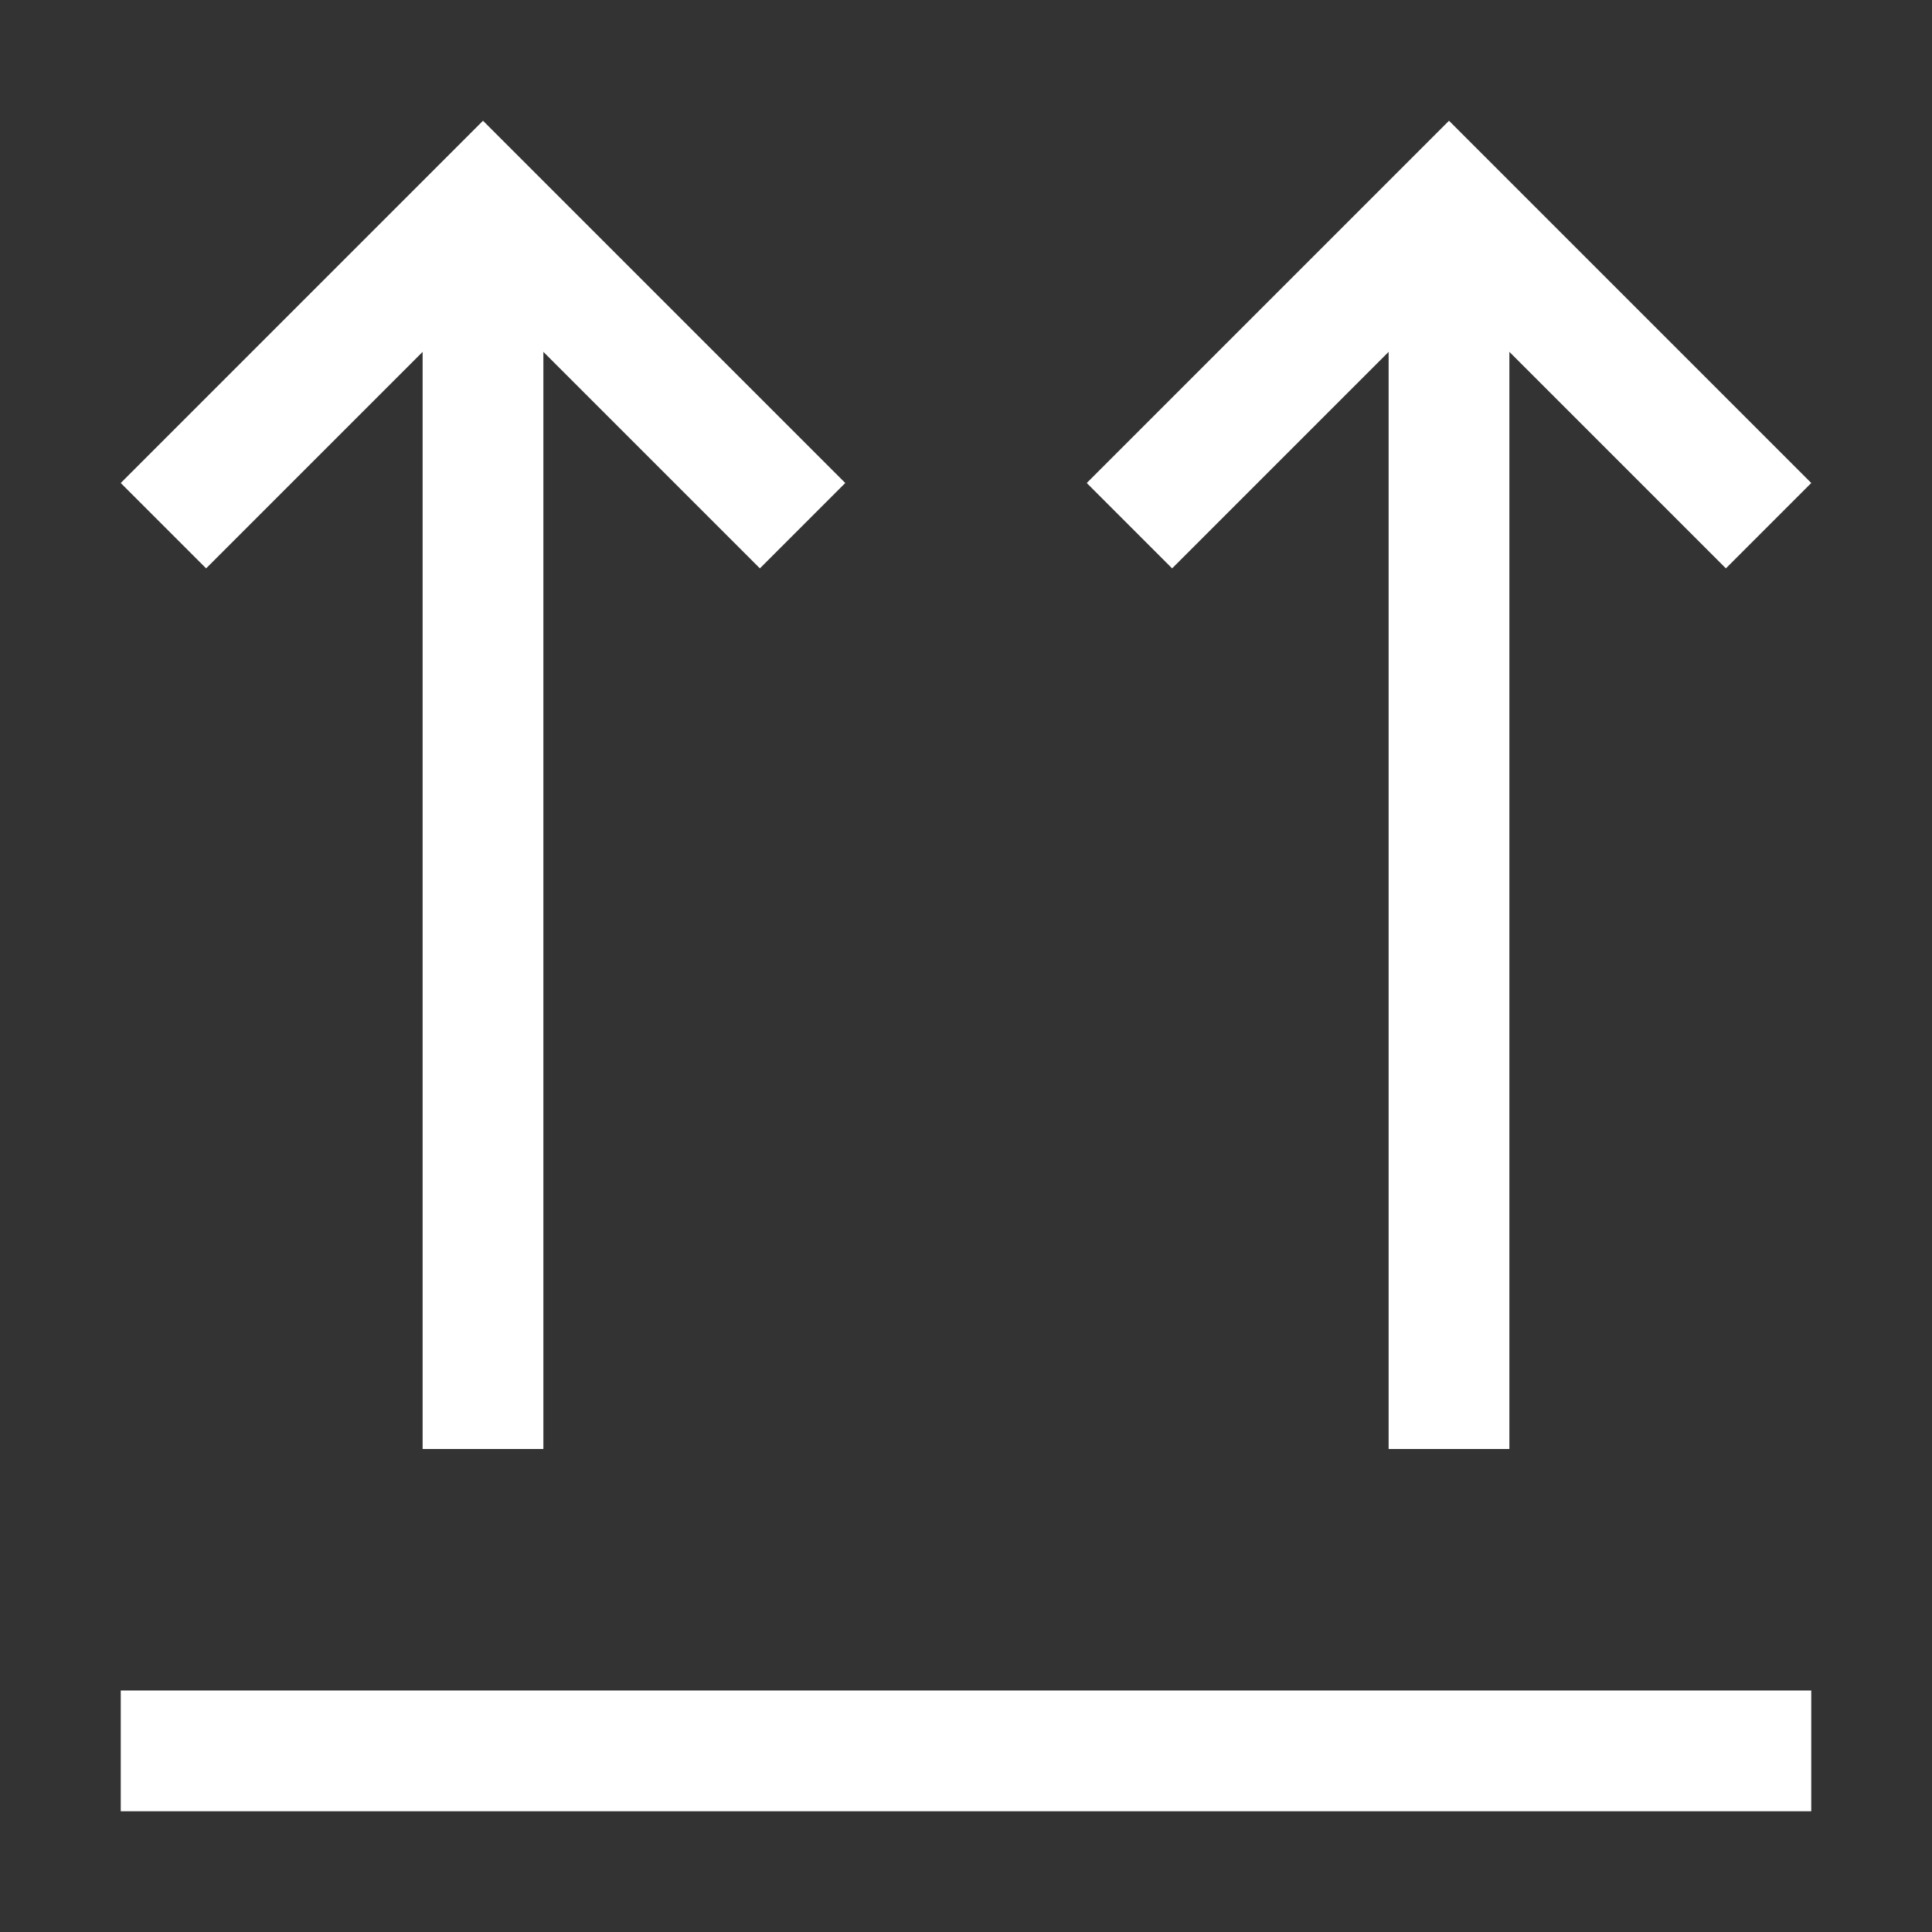
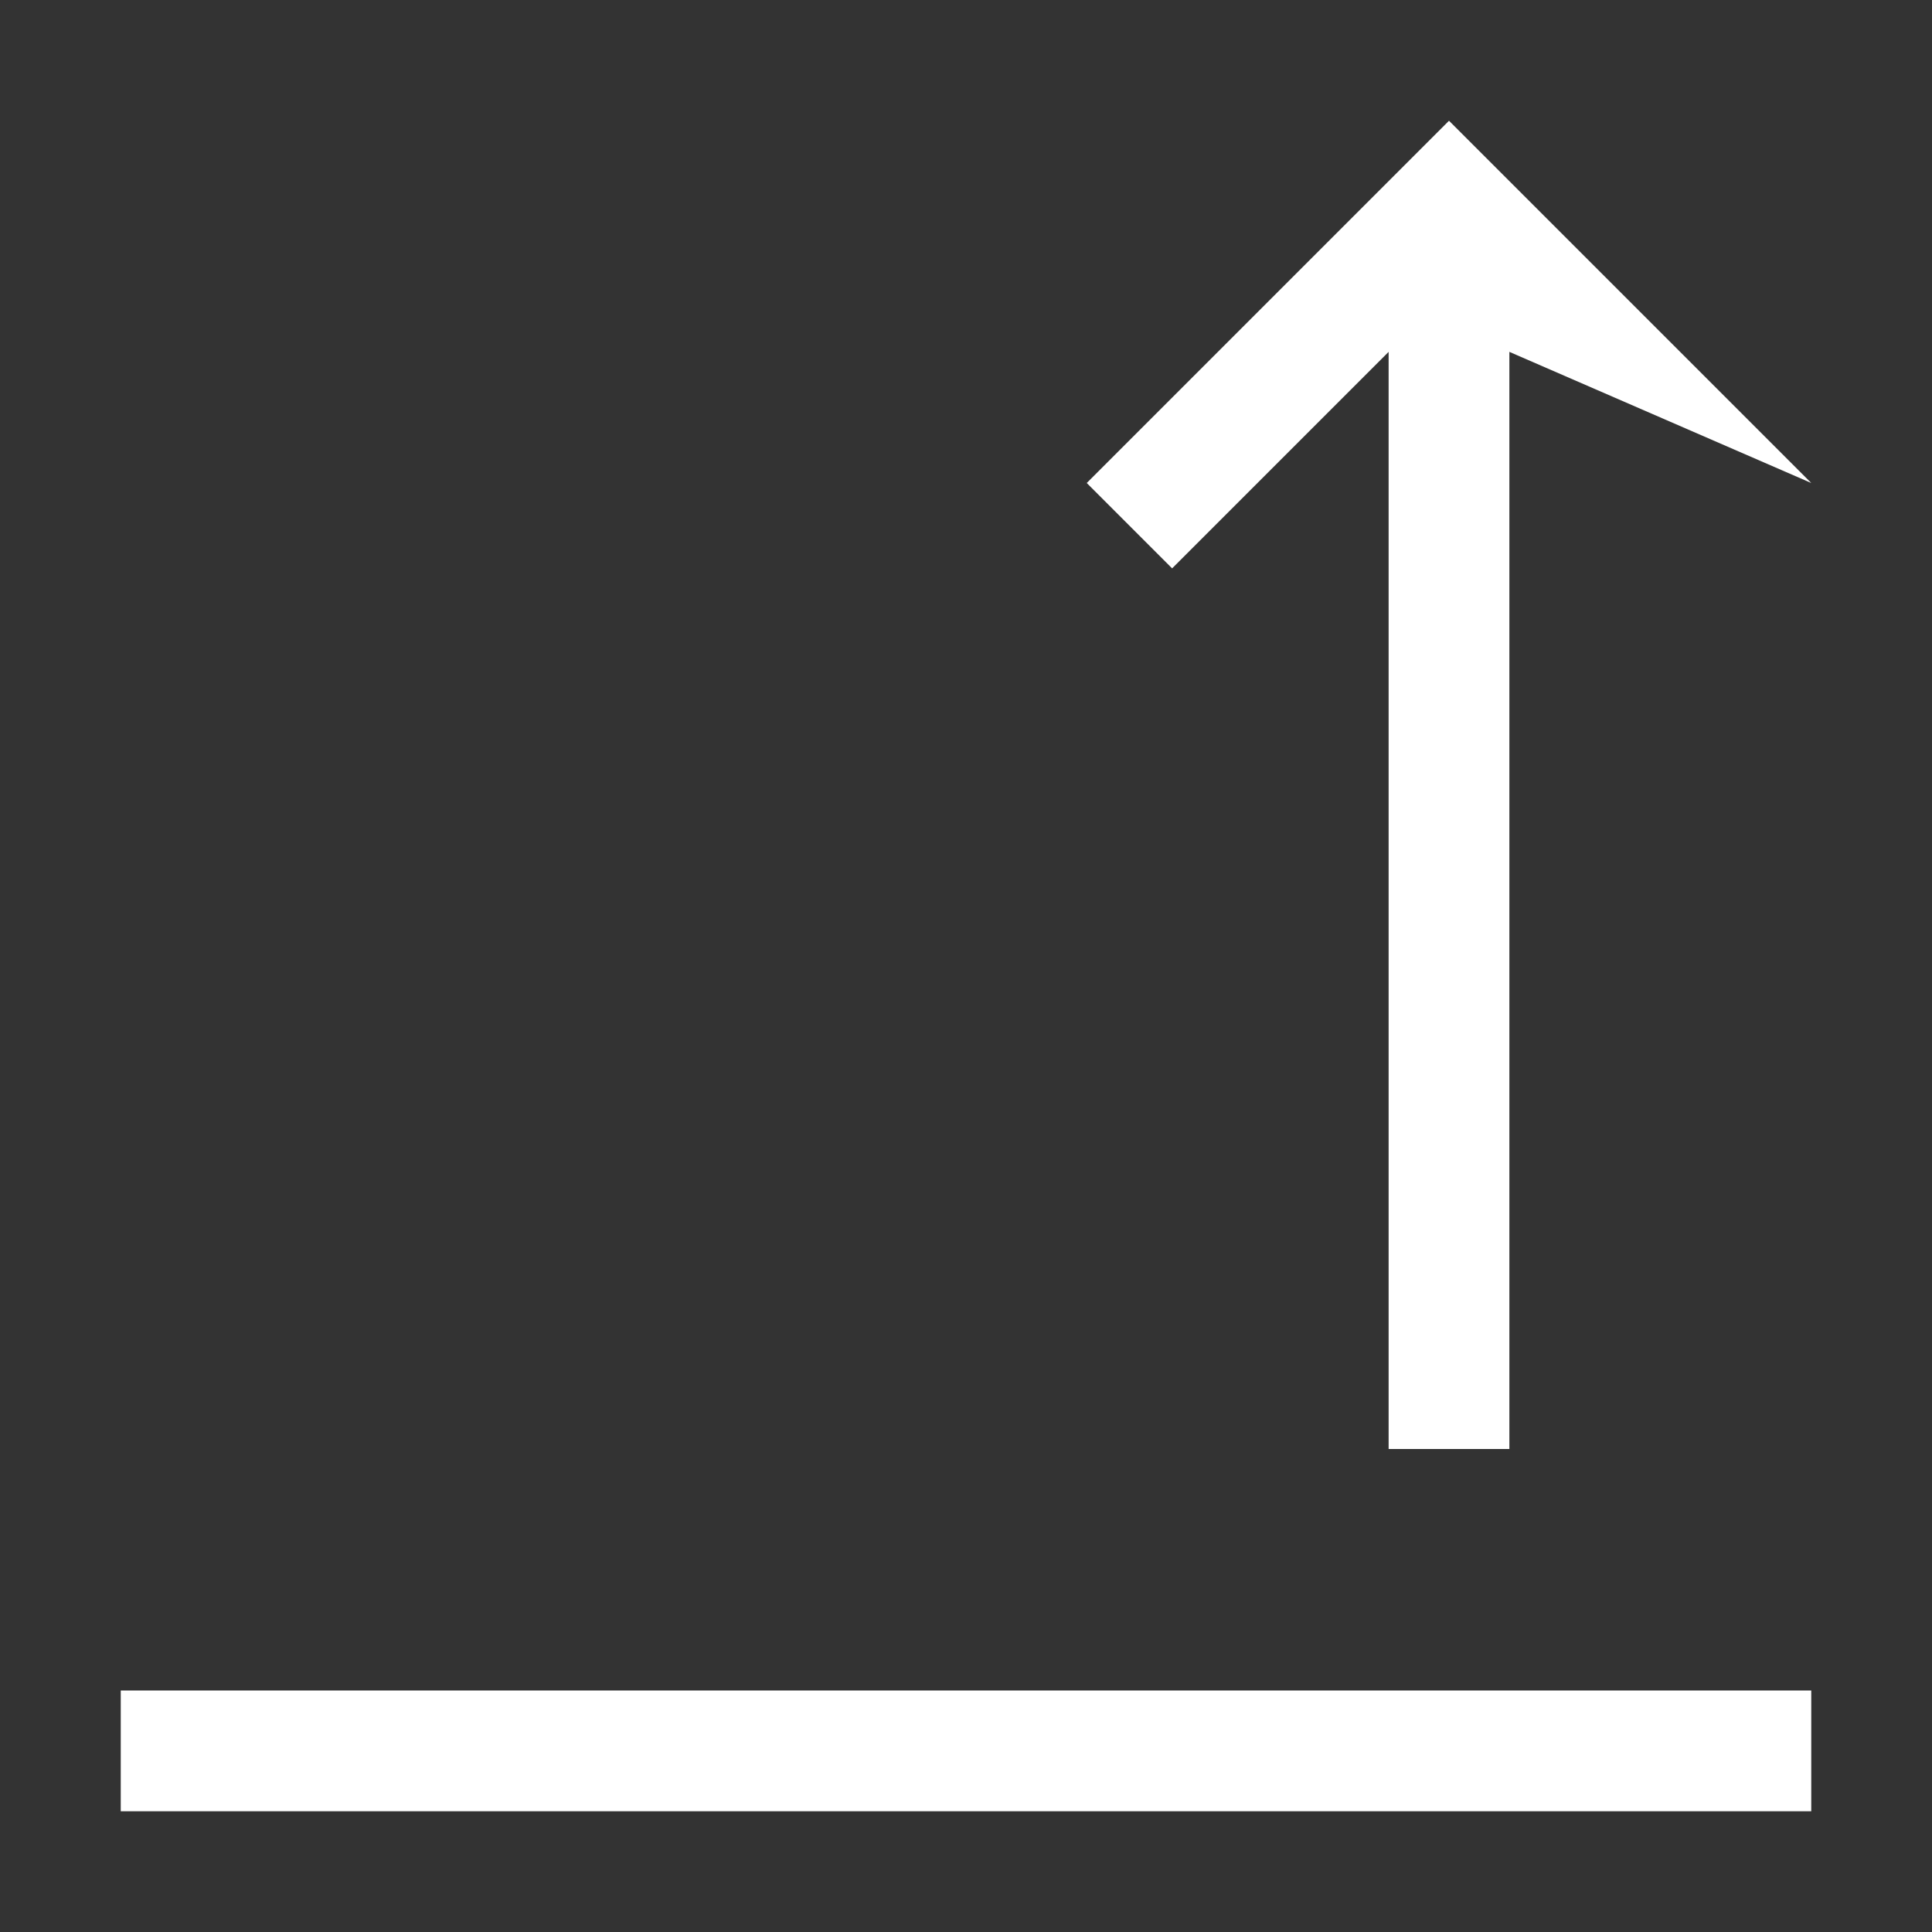
<svg xmlns="http://www.w3.org/2000/svg" width="80" height="80" viewBox="0 0 80 80" fill="none">
  <rect x="0" y="0" width="80" height="80" fill="#333333" stroke="none" />
  <path d="M5 70H75V75H5V70Z" fill="white" />
-   <path d="M17.5 14.57V60H22.5V14.57L31.465 23.535L35 20L20 5L5 20L8.535 23.535L17.5 14.57Z" fill="white" />
-   <path d="M57.5 14.57V60H62.5V14.57L71.465 23.535L75 20L60 5L45 20L48.535 23.535L57.5 14.57Z" fill="white" />
+   <path d="M57.5 14.57V60H62.5V14.57L75 20L60 5L45 20L48.535 23.535L57.5 14.57Z" fill="white" />
</svg>